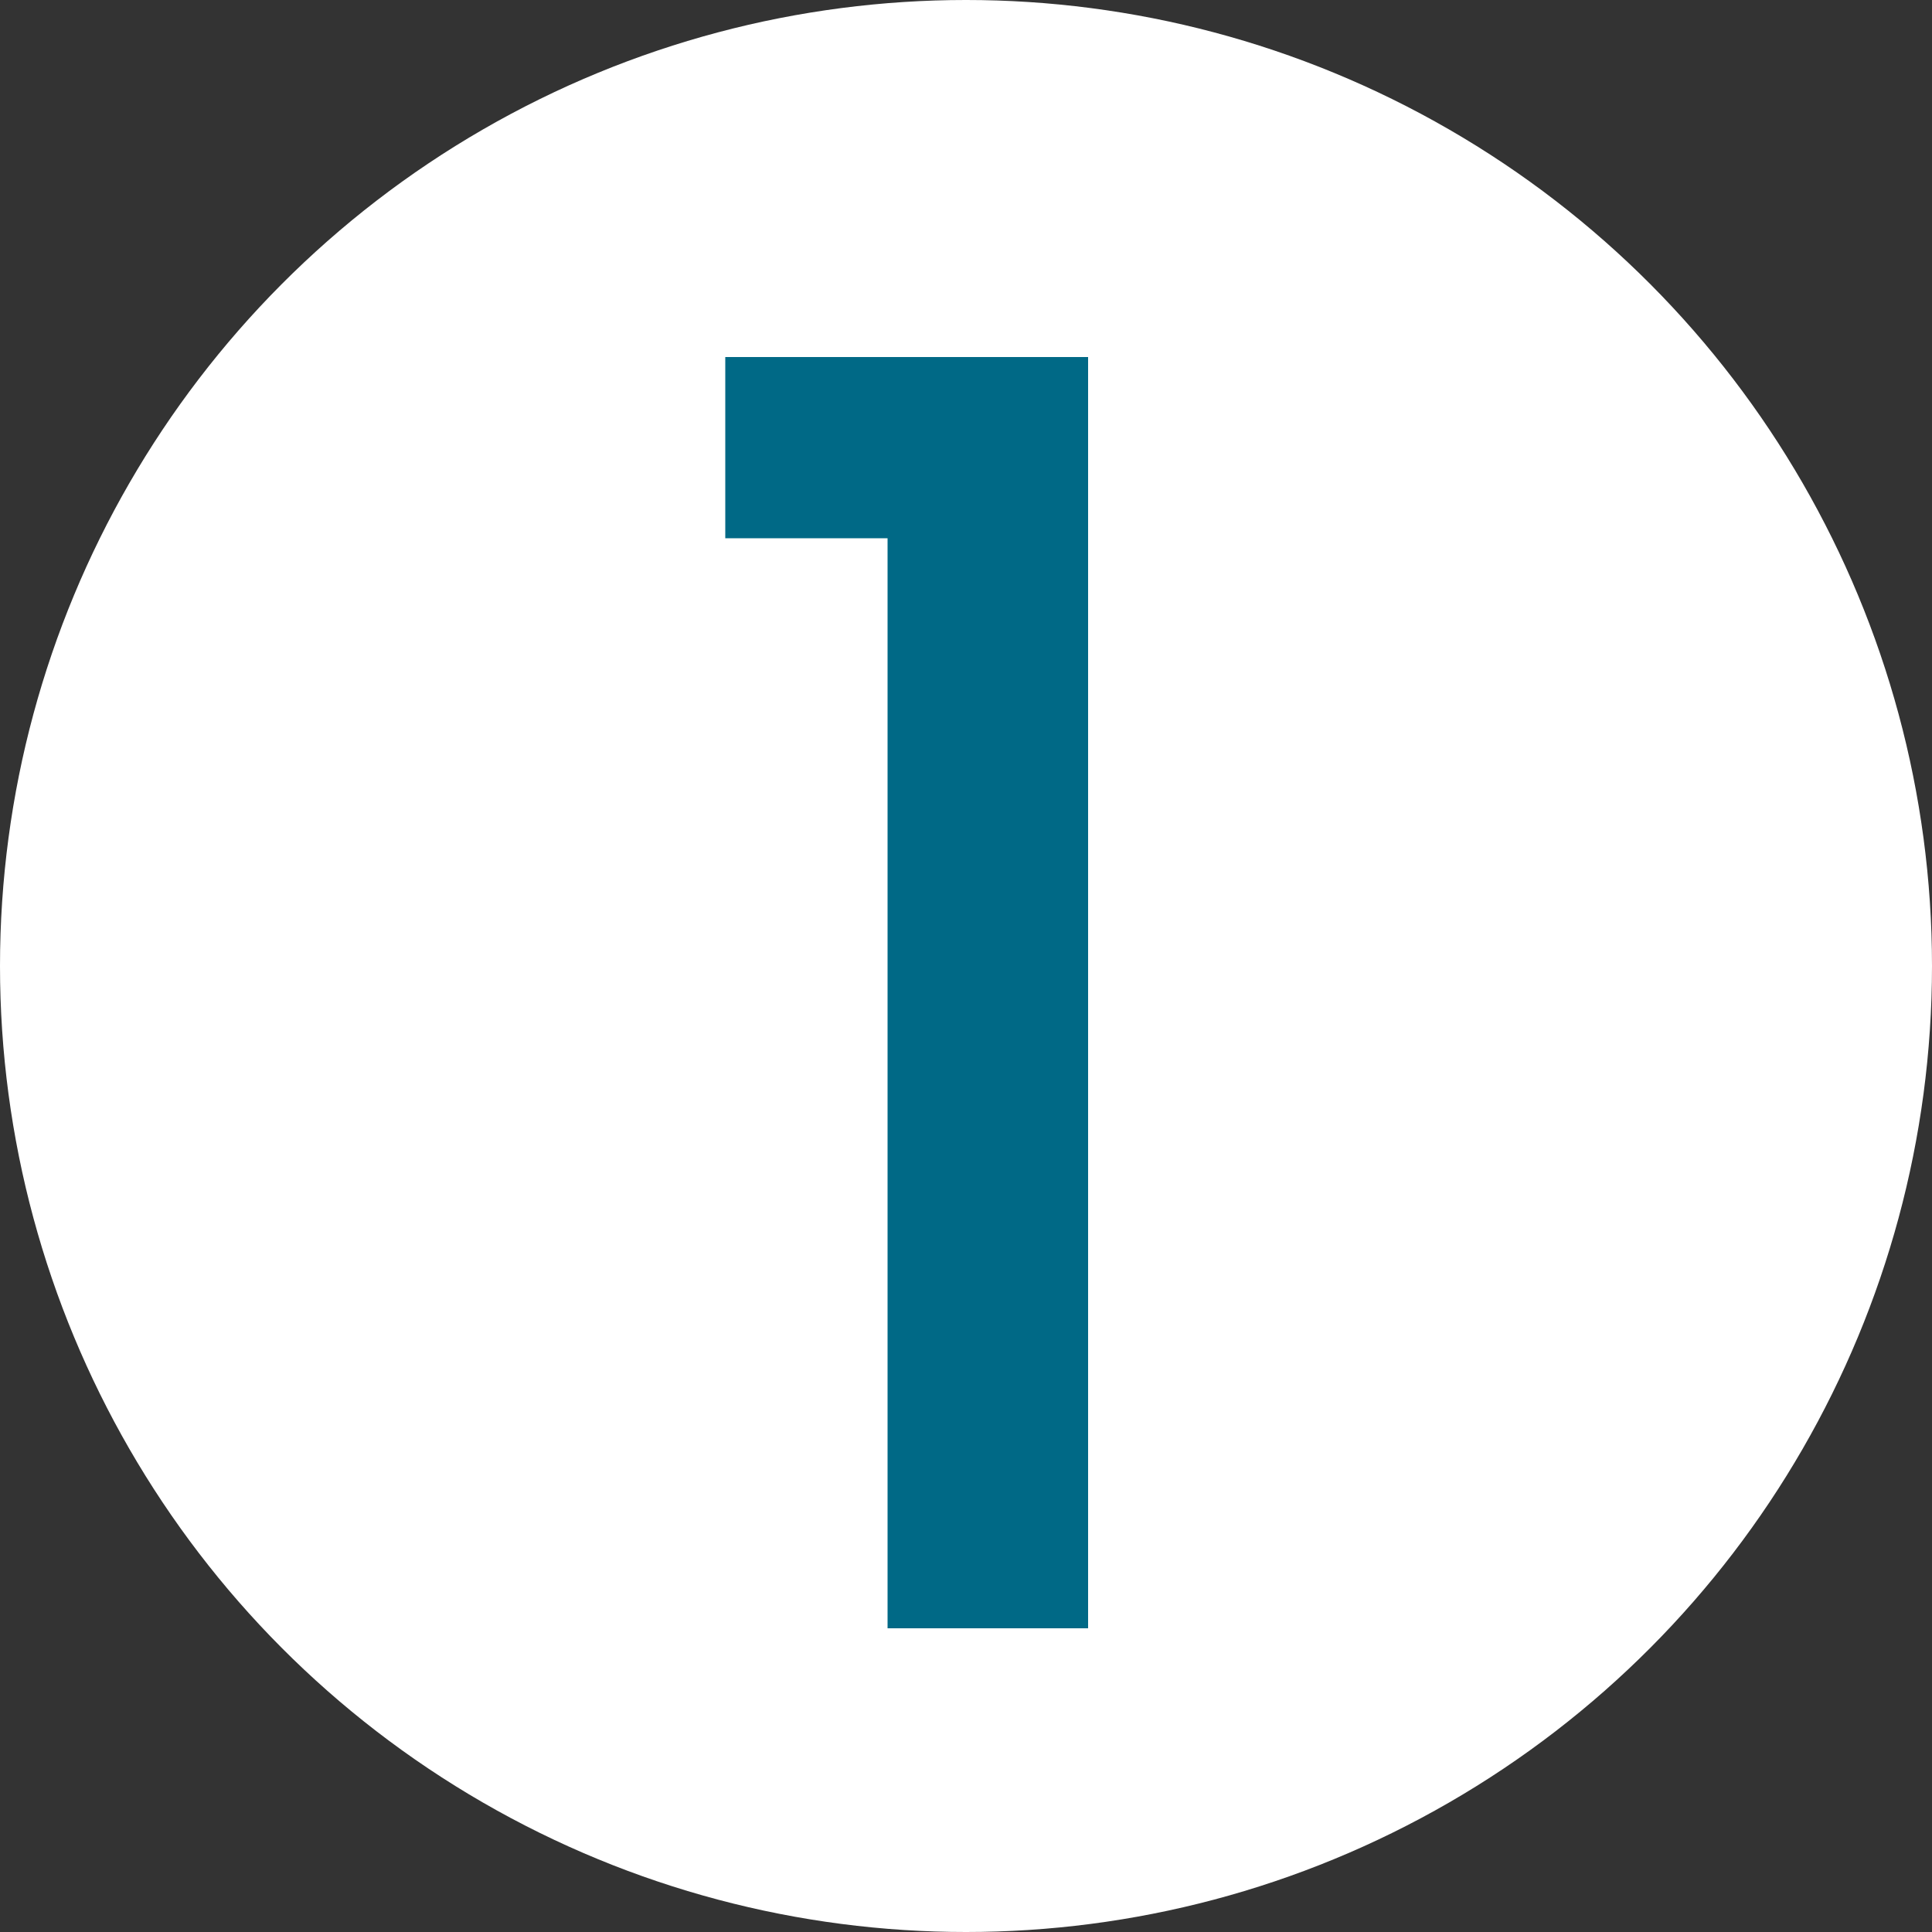
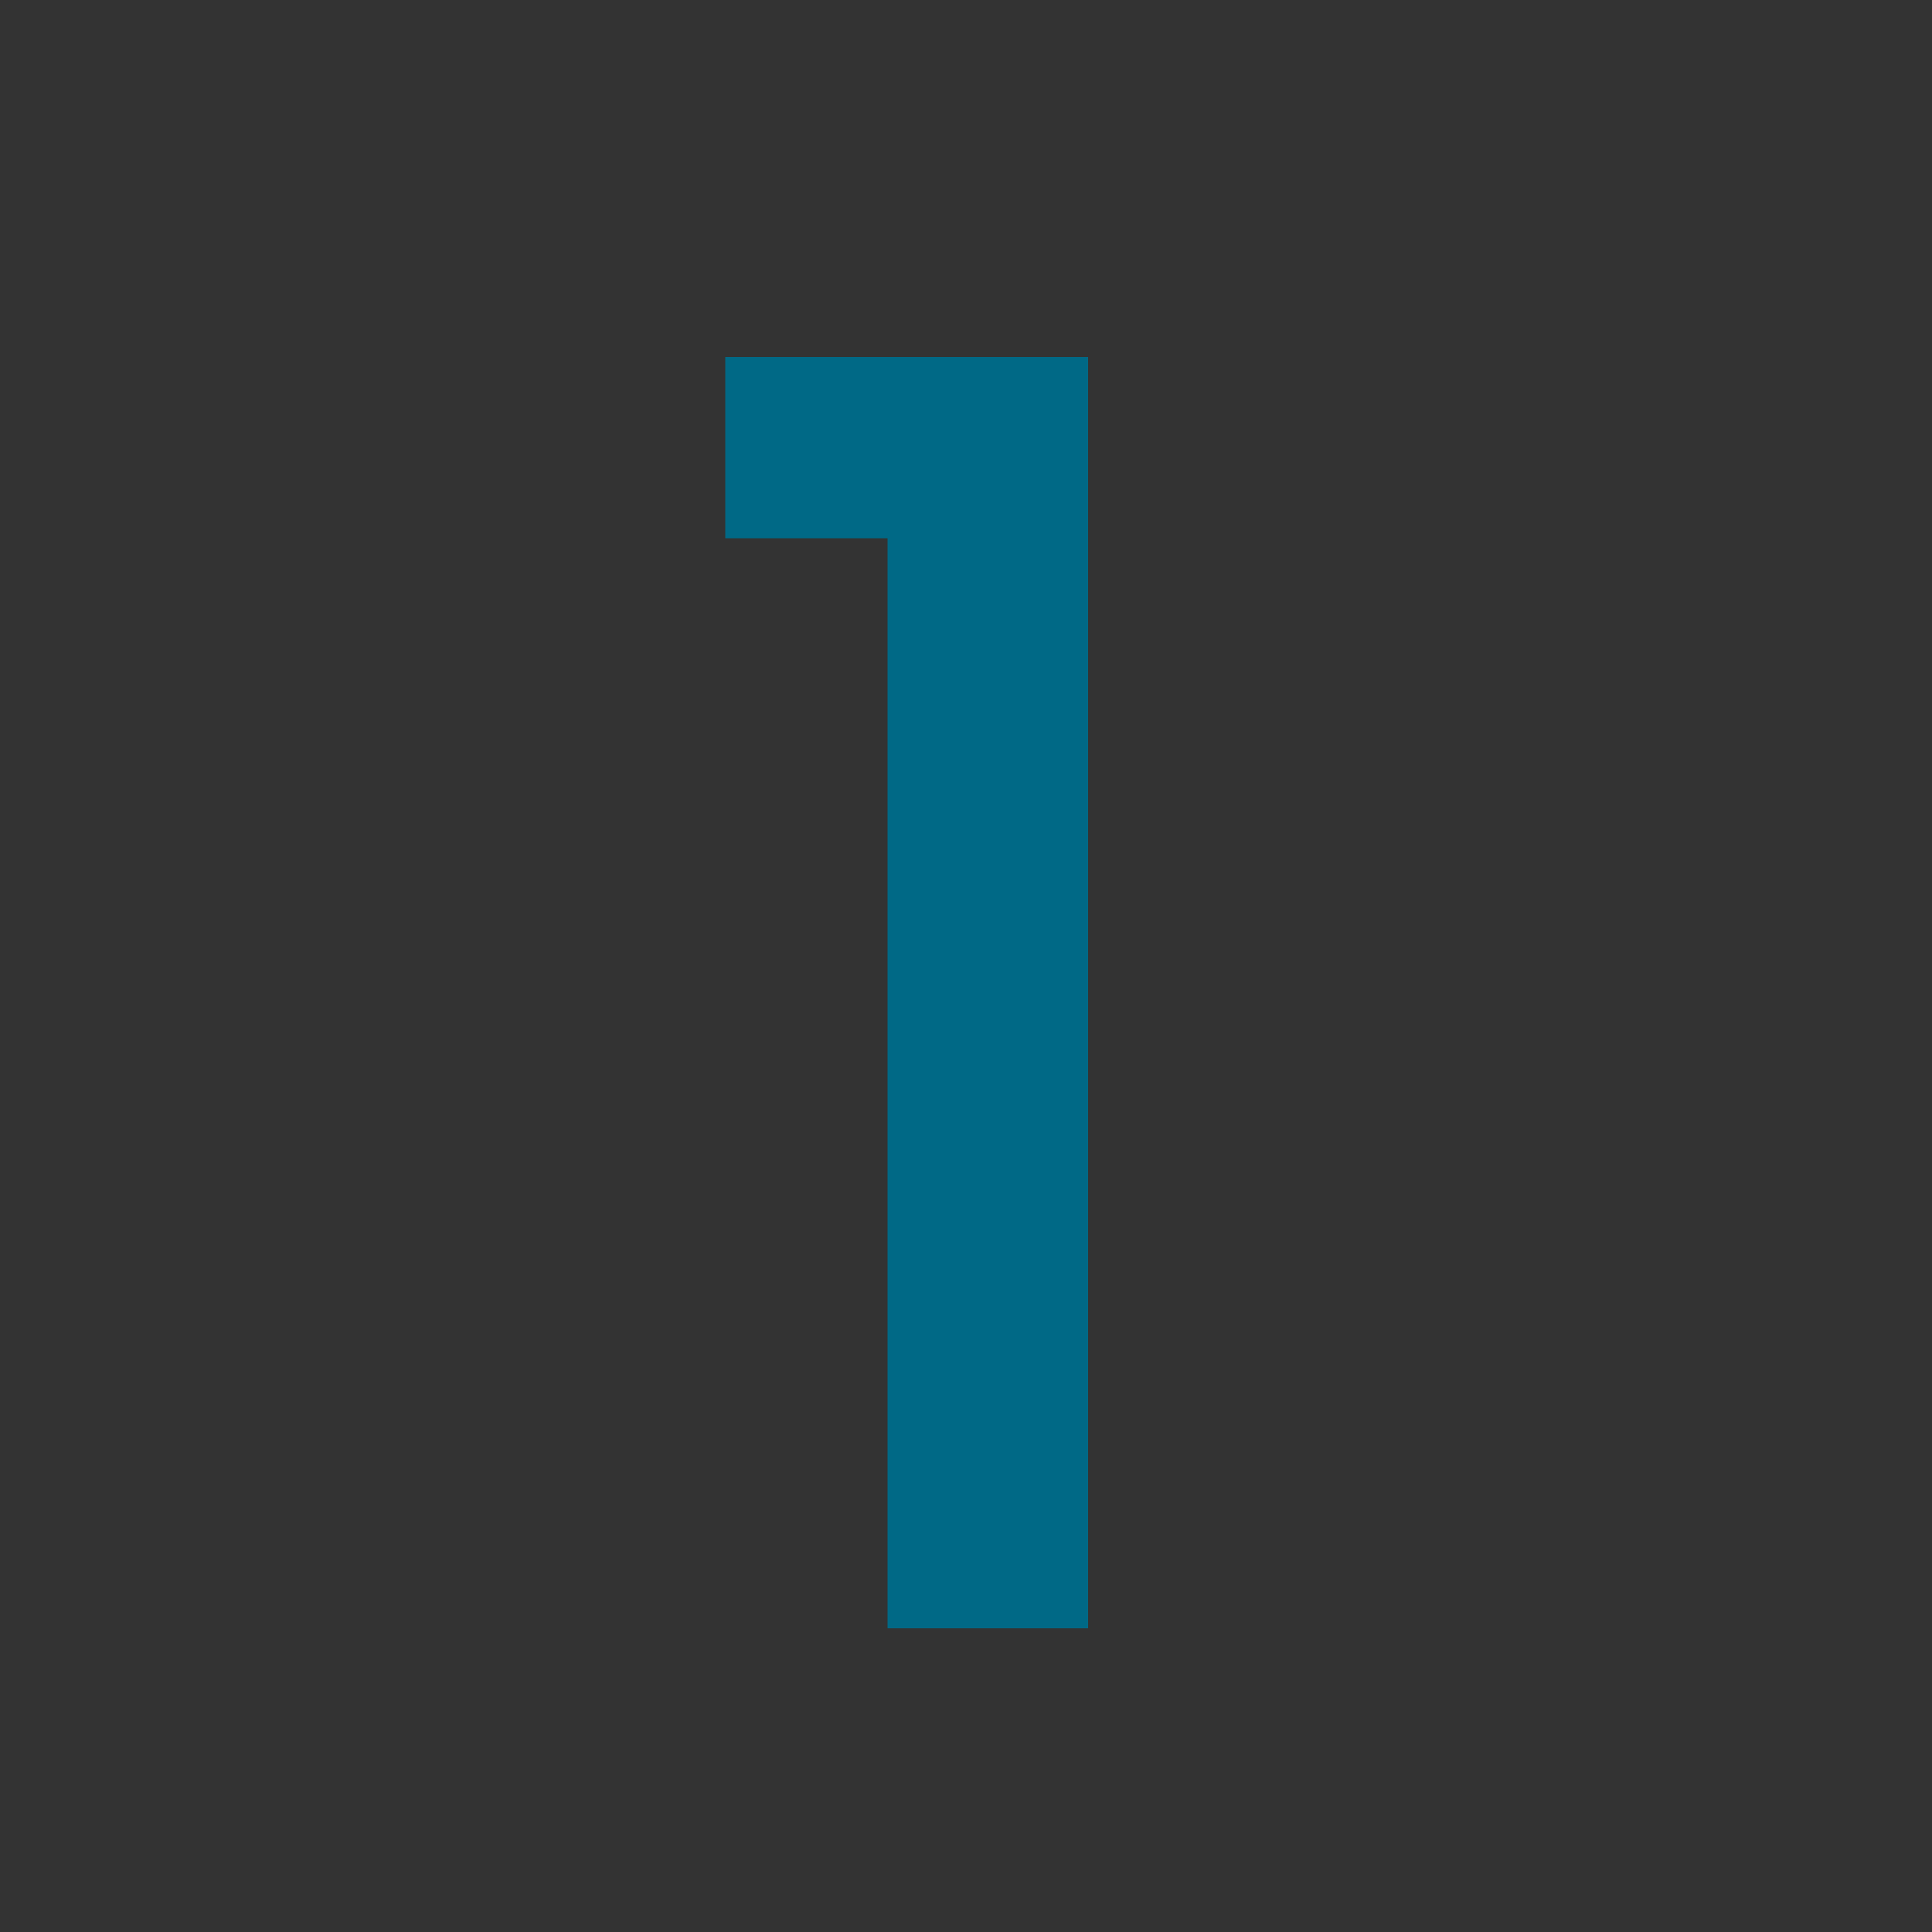
<svg xmlns="http://www.w3.org/2000/svg" id="Ebene_1" viewBox="0 0 50 50">
  <rect x="0" y="0" width="50" height="50" fill="#333333" stroke="none" />
  <defs>
    <style>.cls-1{fill:#fff;}.cls-2{fill:#006986;}</style>
  </defs>
-   <circle class="cls-1" cx="25" cy="25" r="25" />
  <path class="cls-2" d="M18.77,13.93v-4.69h9.39v32.9h-5.19V13.93h-4.2Z" />
</svg>